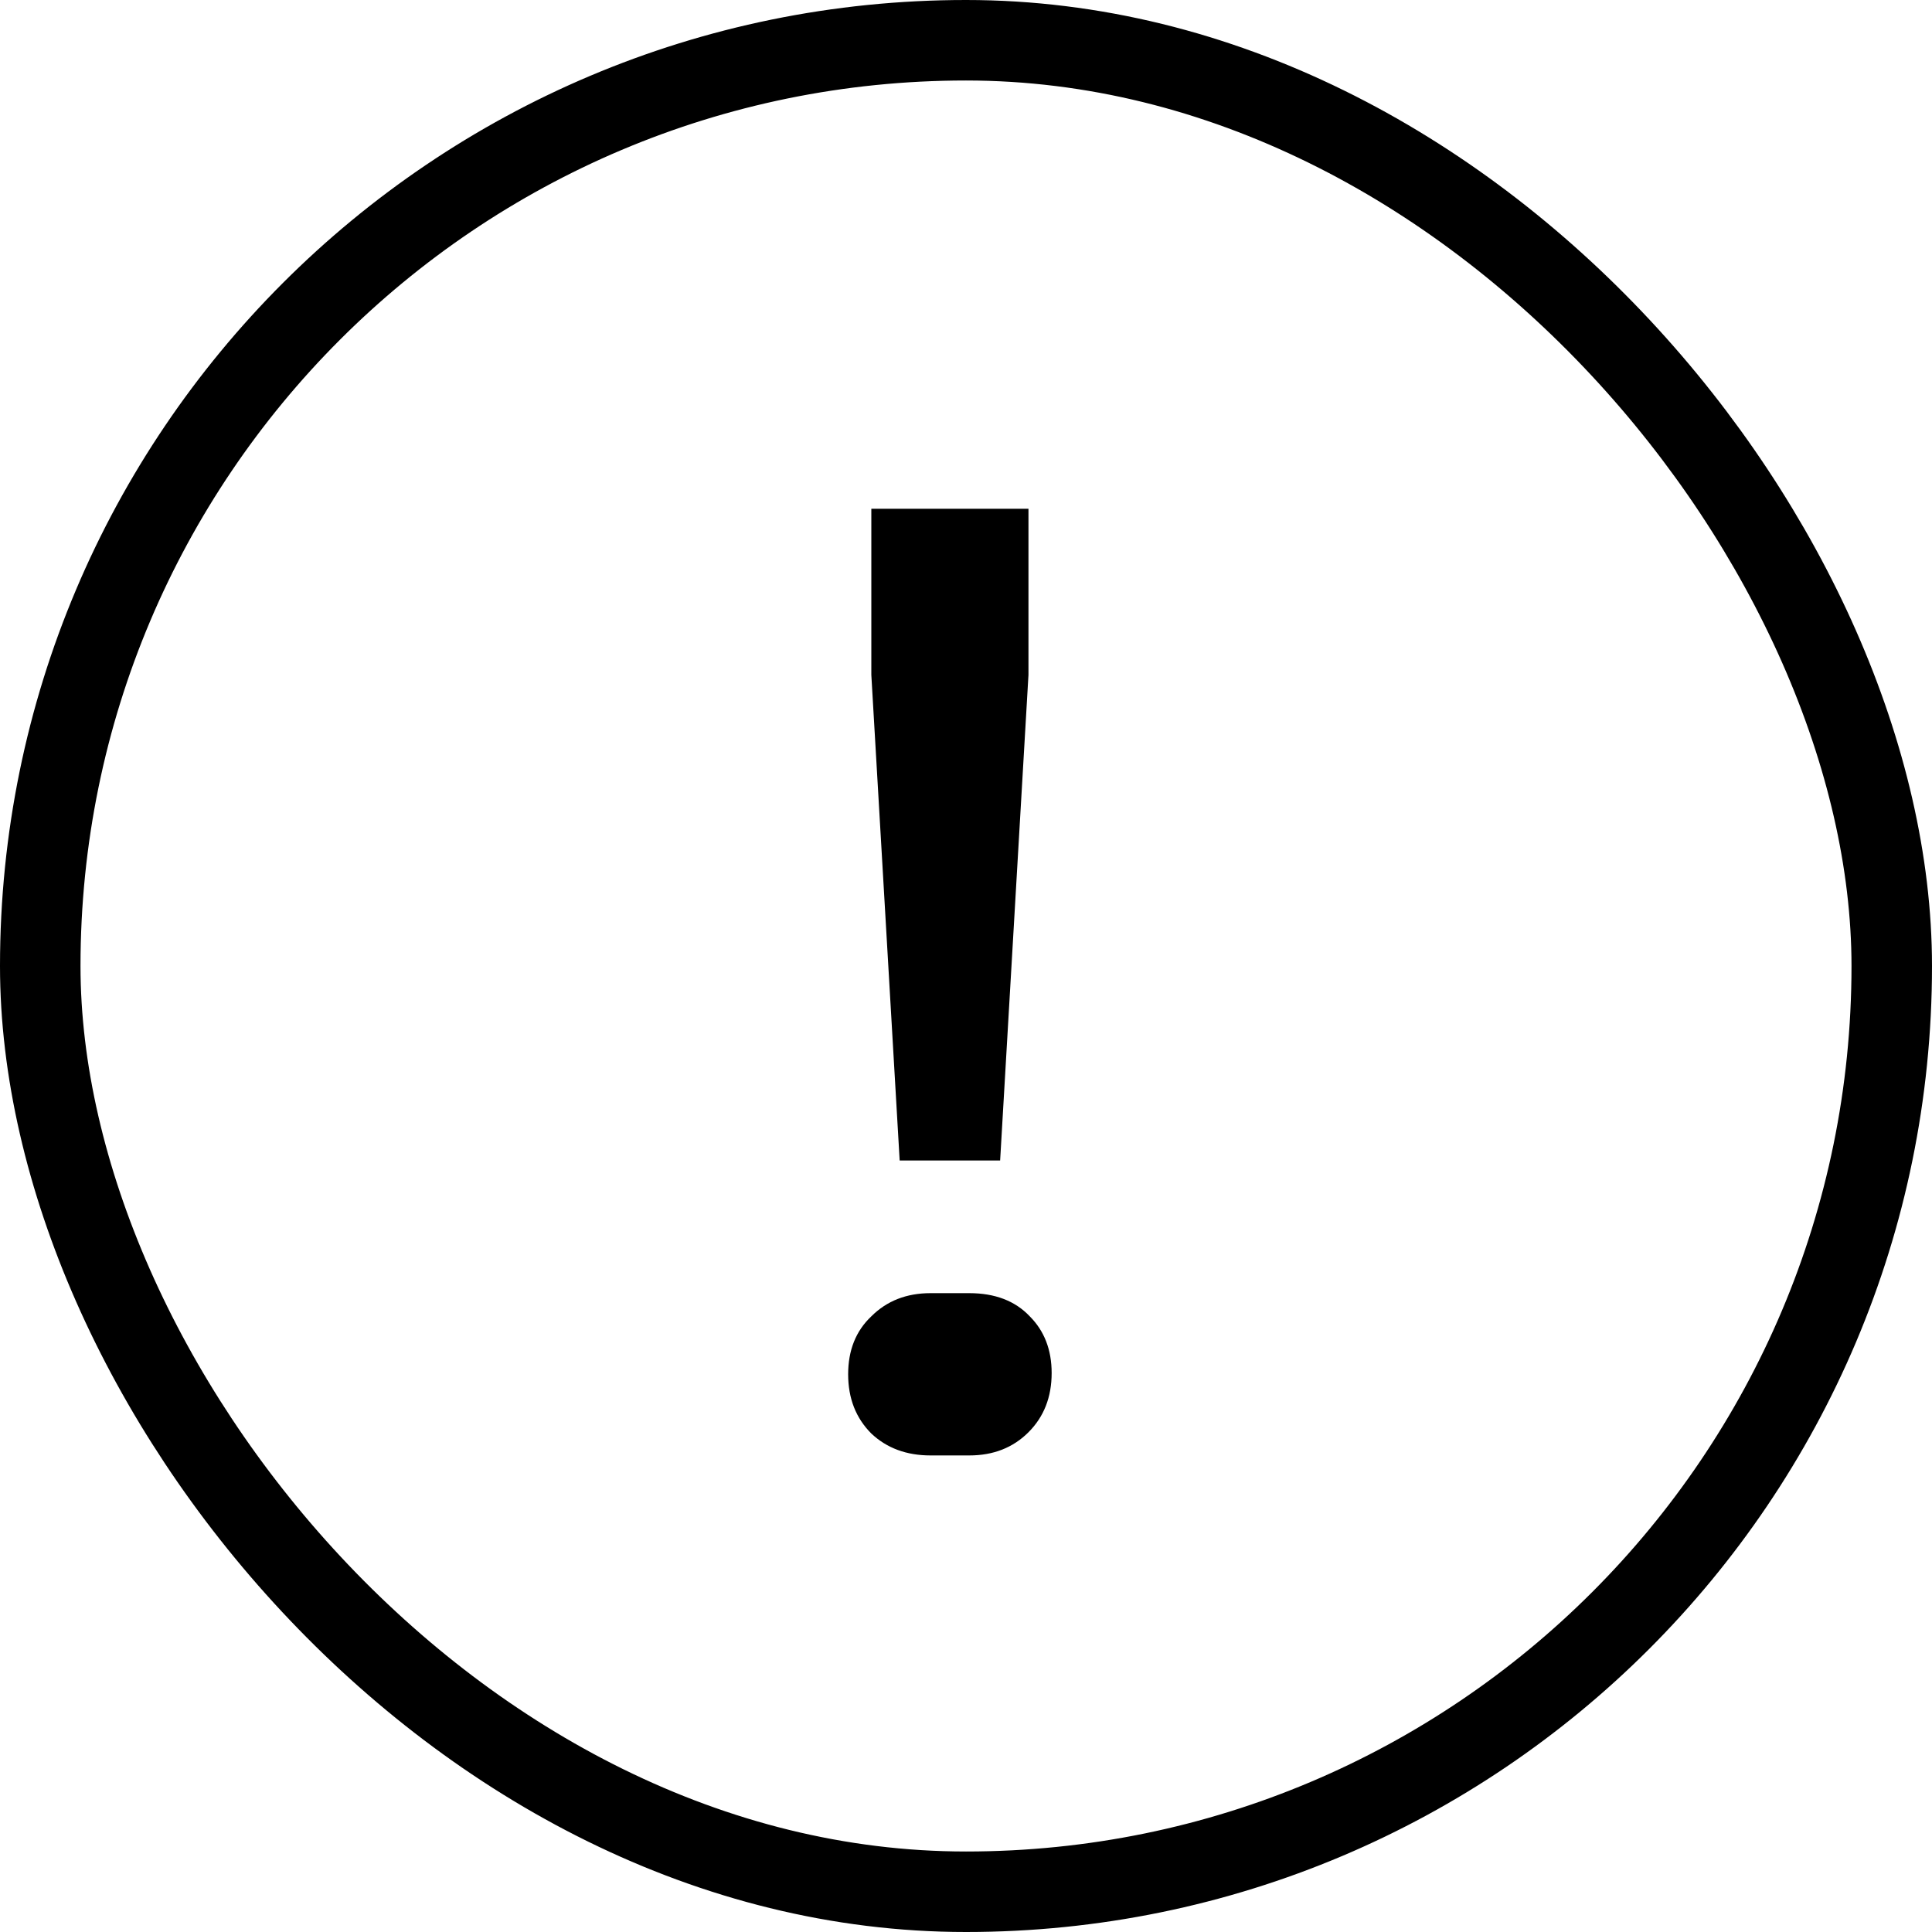
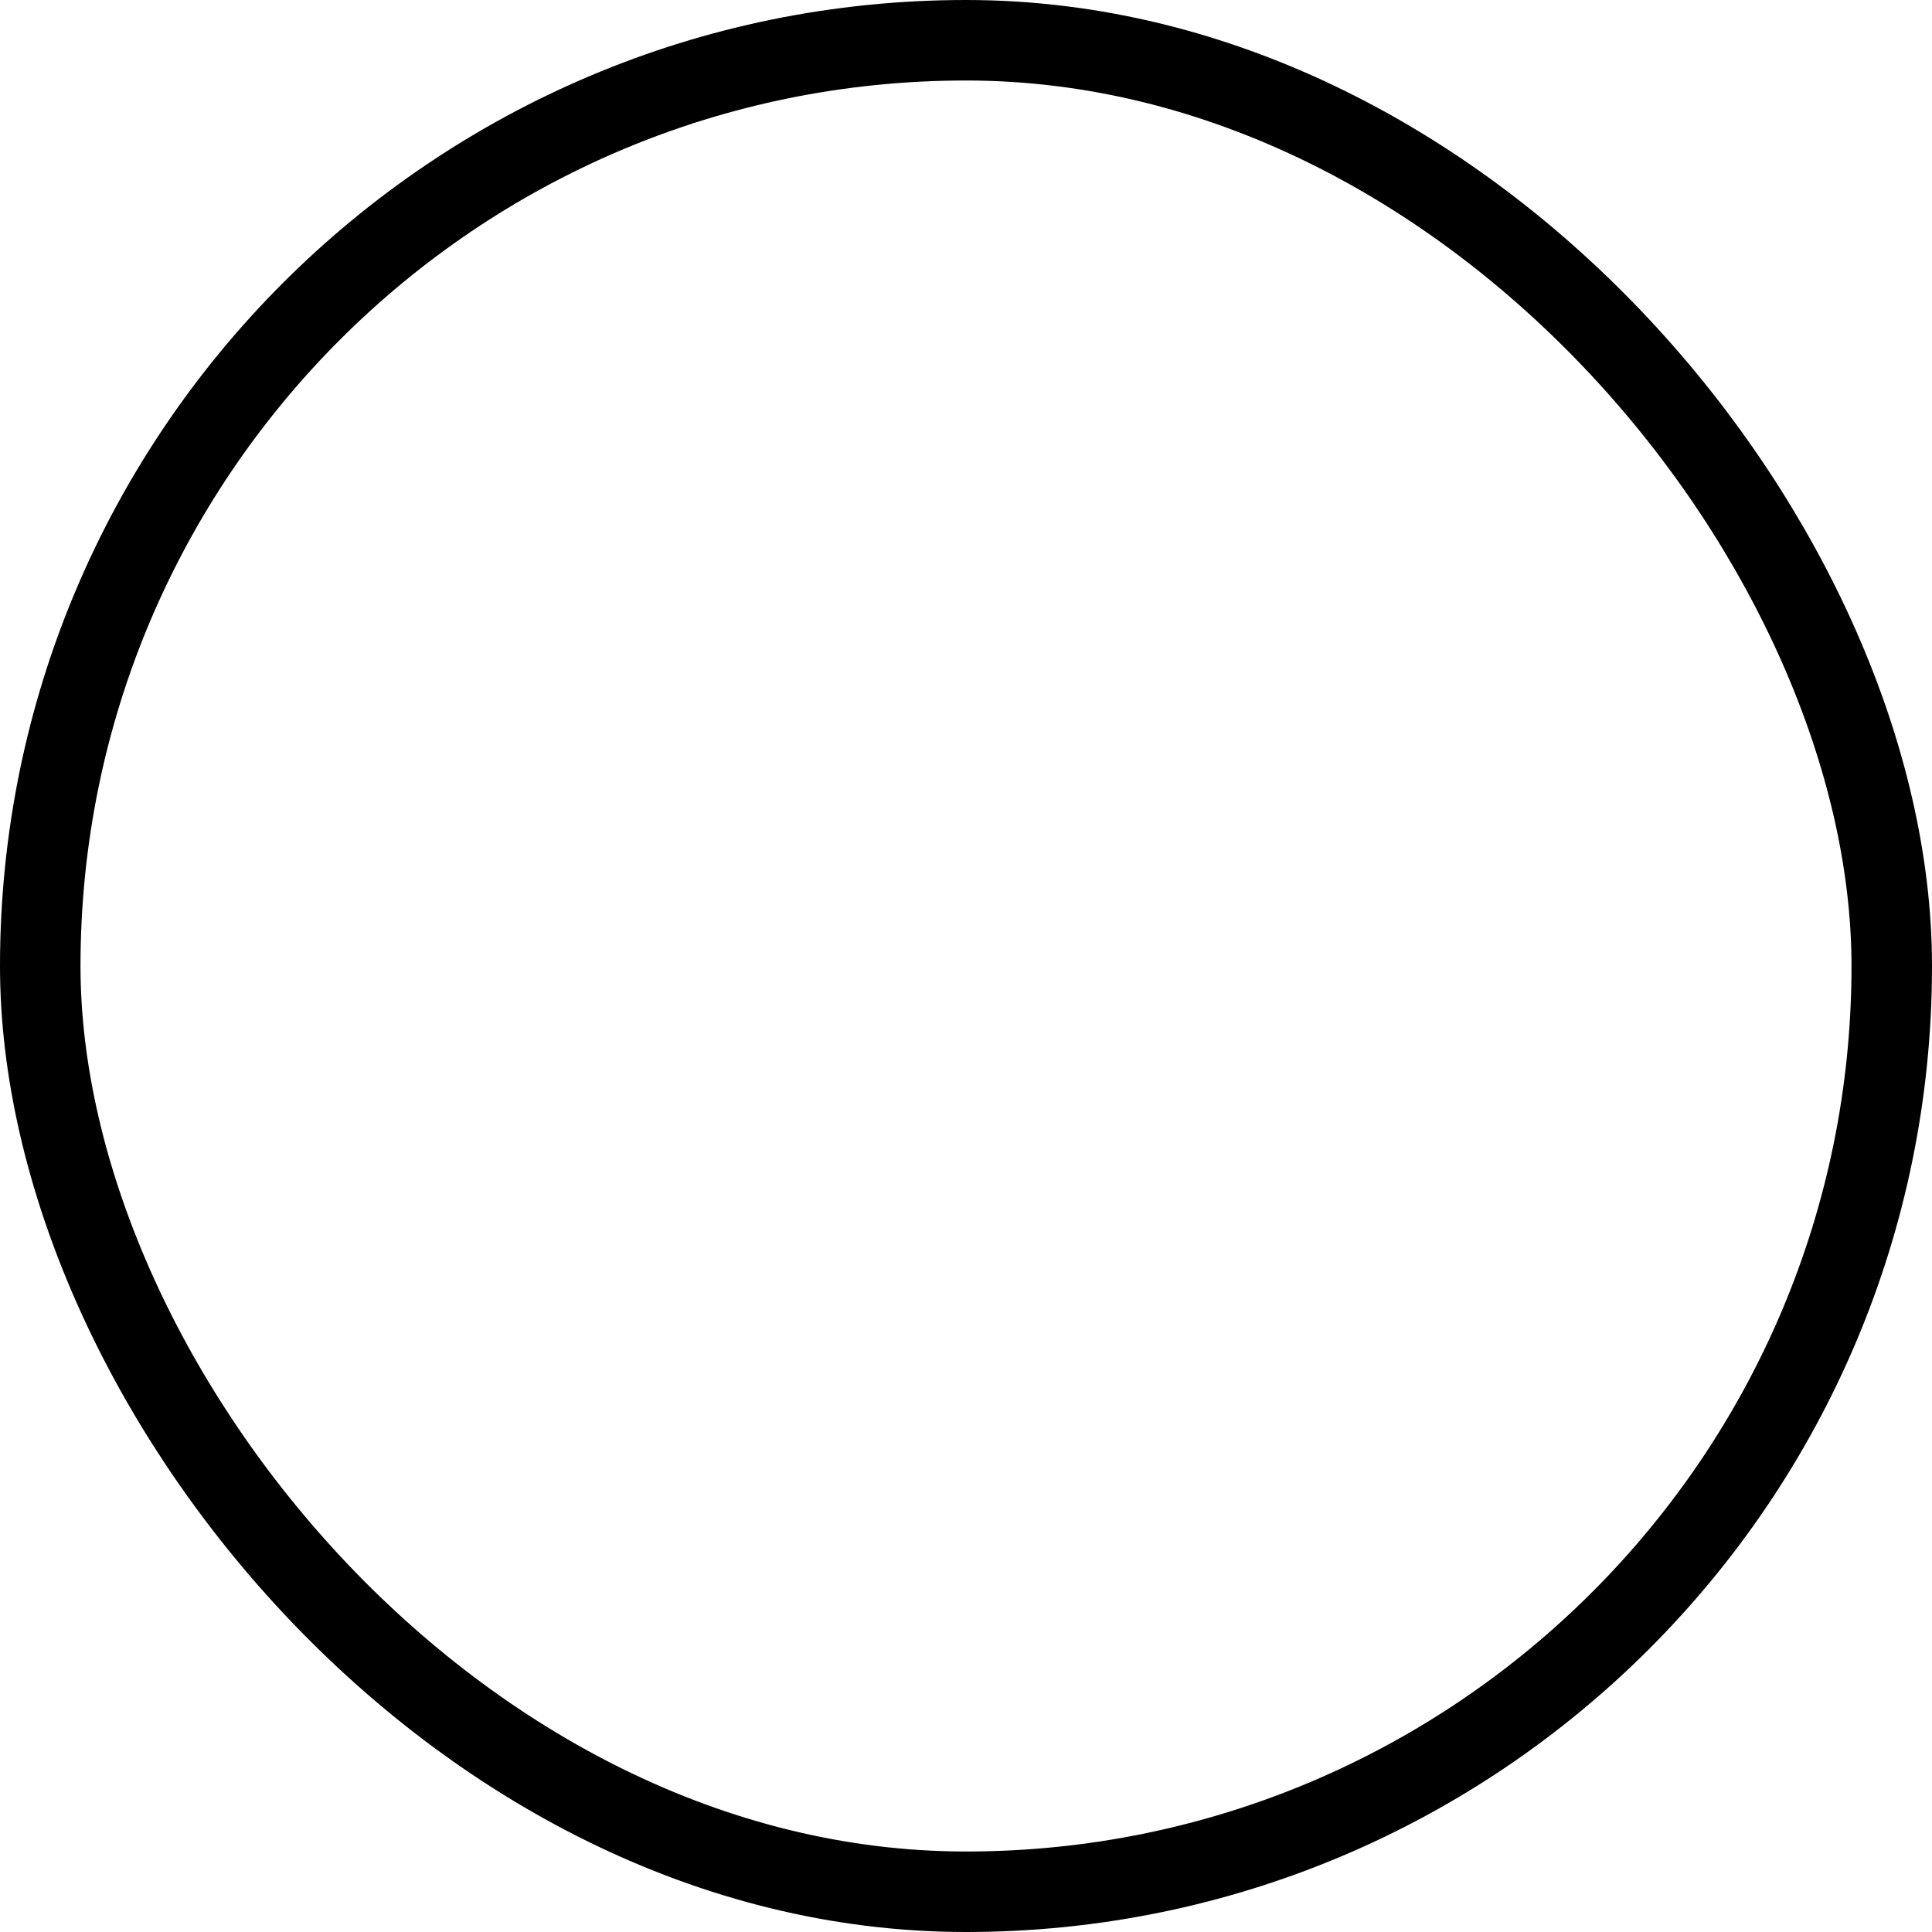
<svg xmlns="http://www.w3.org/2000/svg" width="24" height="24" viewBox="0 0 24 24" fill="none">
  <rect x="0.5" y="0.5" width="23" height="23" rx="11.5" stroke="black" />
-   <path d="M11.176 14.416L10.824 8.384V6.32H12.776V8.384L12.424 14.416H11.176ZM11.56 18.08C11.261 18.08 11.016 17.989 10.824 17.808C10.632 17.616 10.536 17.371 10.536 17.072C10.536 16.773 10.632 16.533 10.824 16.352C11.016 16.16 11.261 16.064 11.56 16.064H12.04C12.36 16.064 12.611 16.16 12.792 16.352C12.973 16.533 13.064 16.768 13.064 17.056C13.064 17.355 12.968 17.6 12.776 17.792C12.584 17.984 12.339 18.08 12.04 18.08H11.56Z" fill="black" />
</svg>